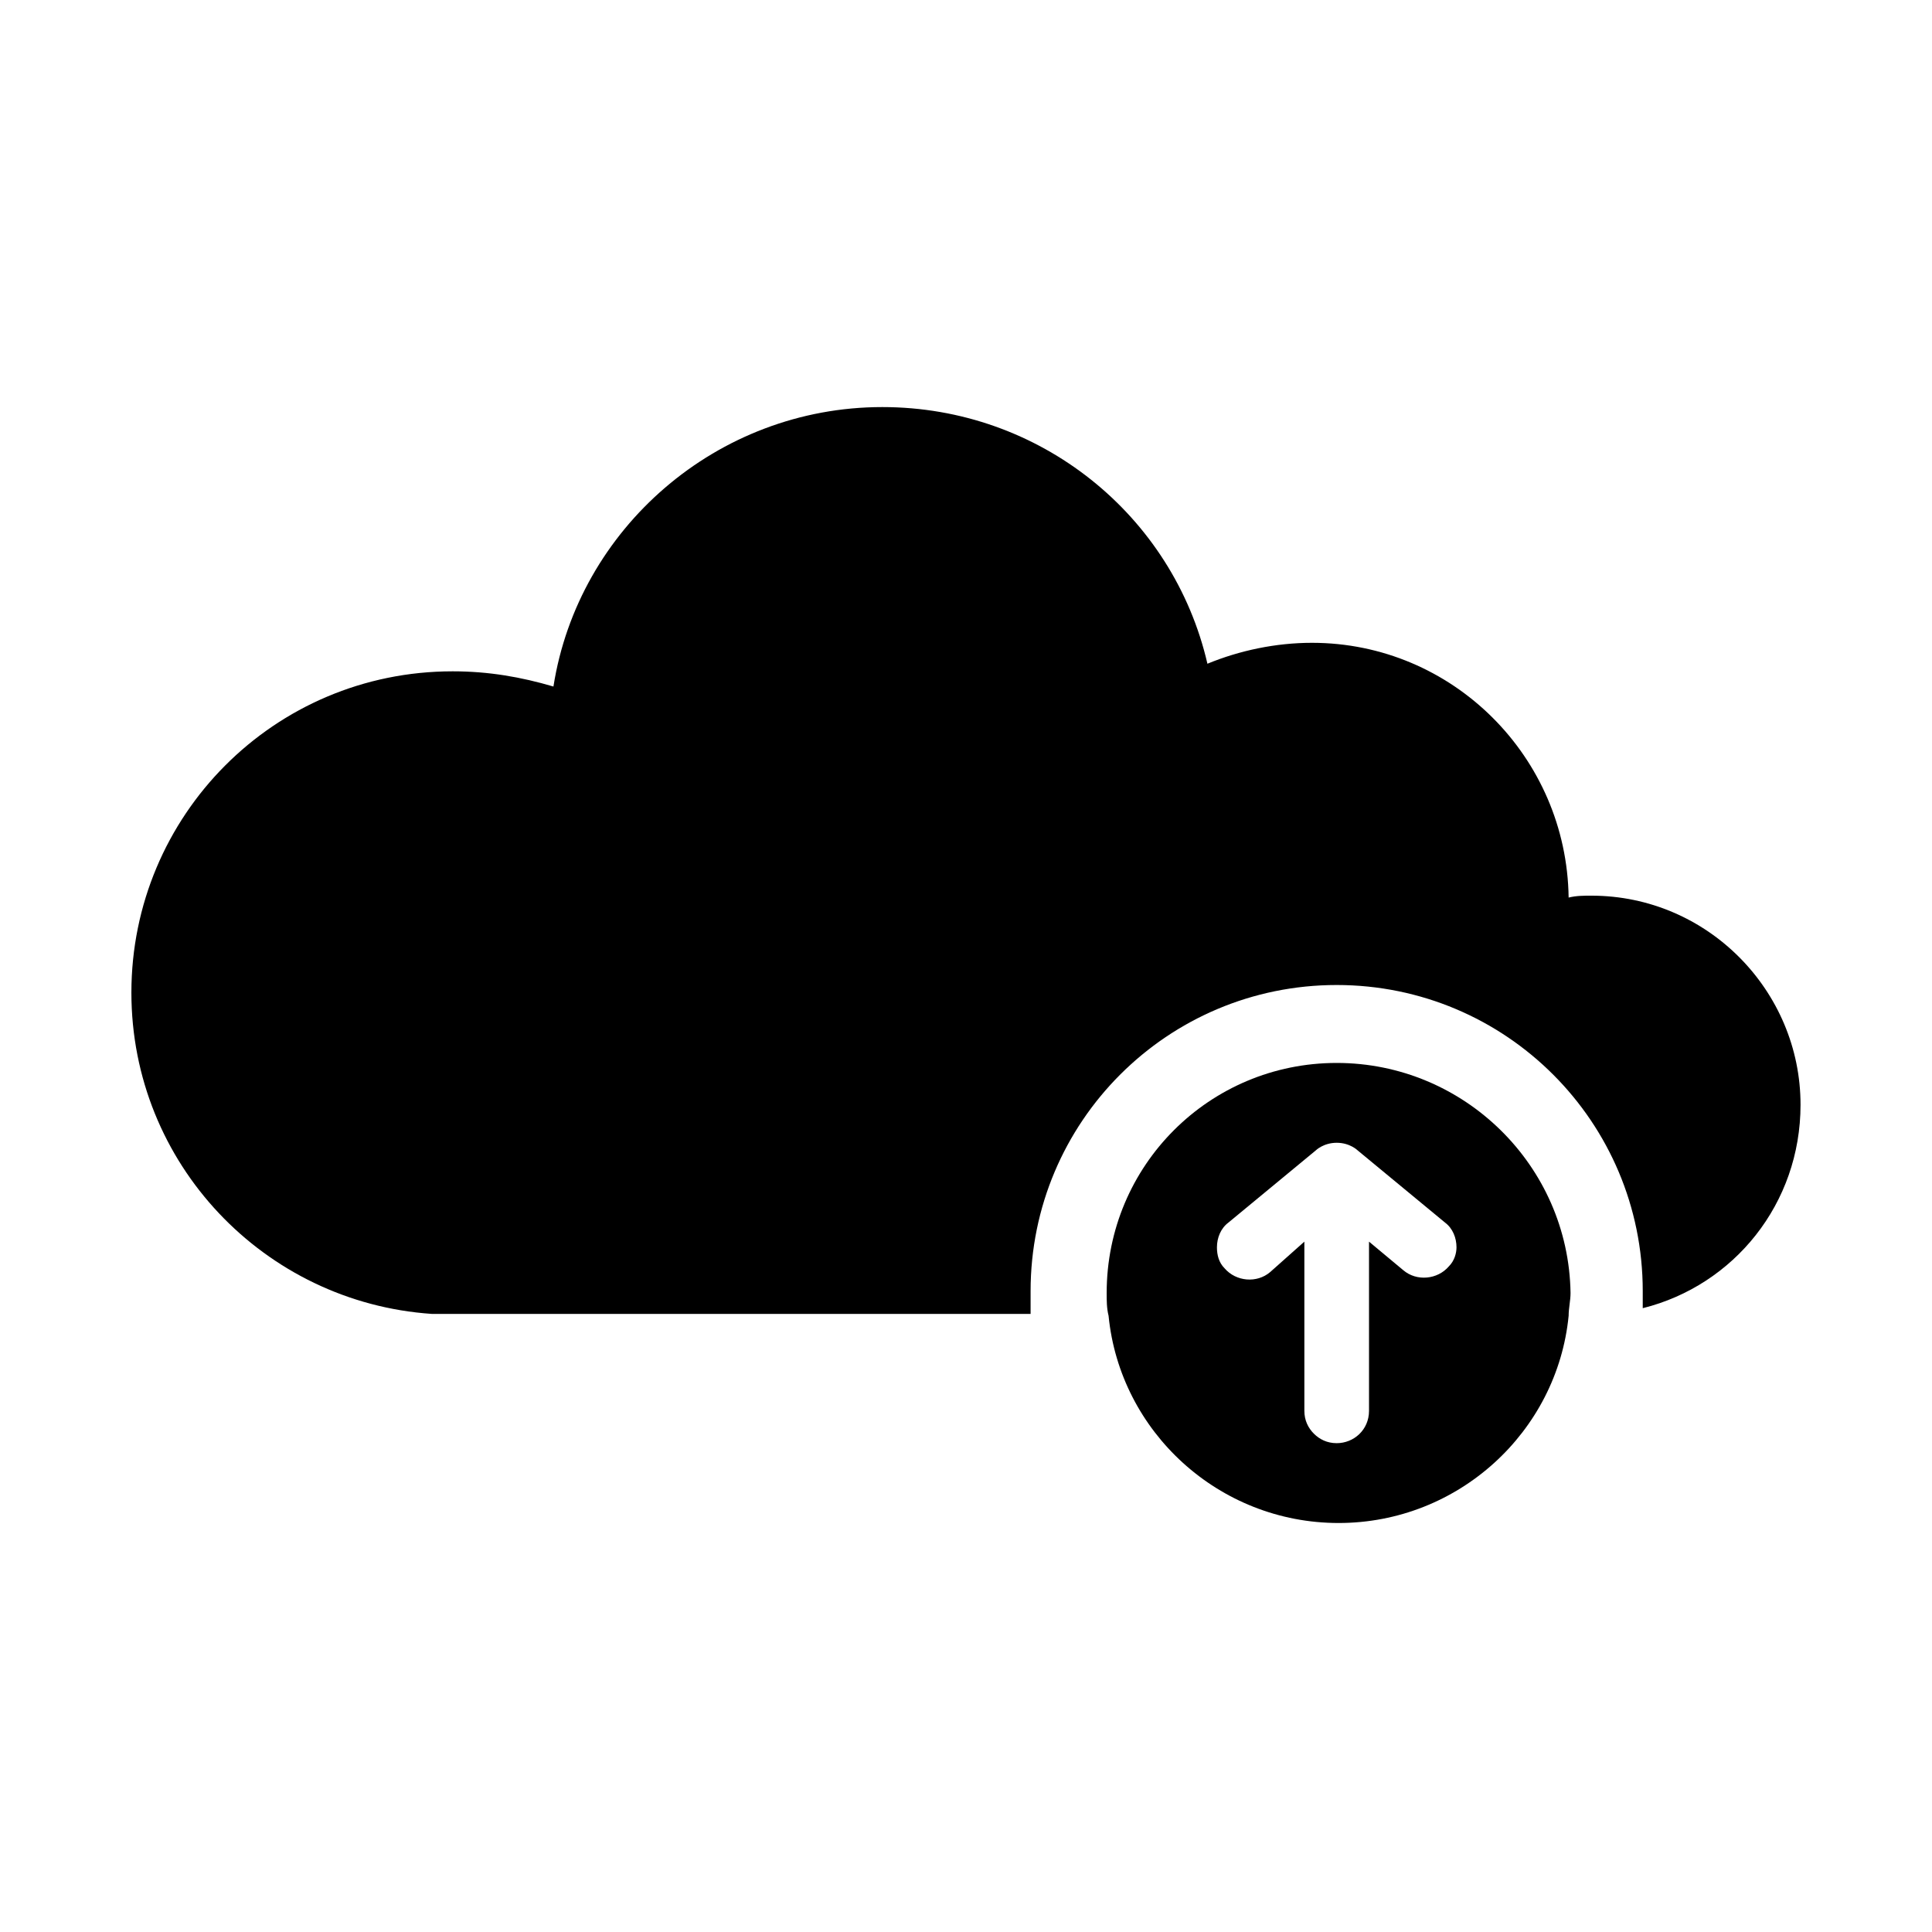
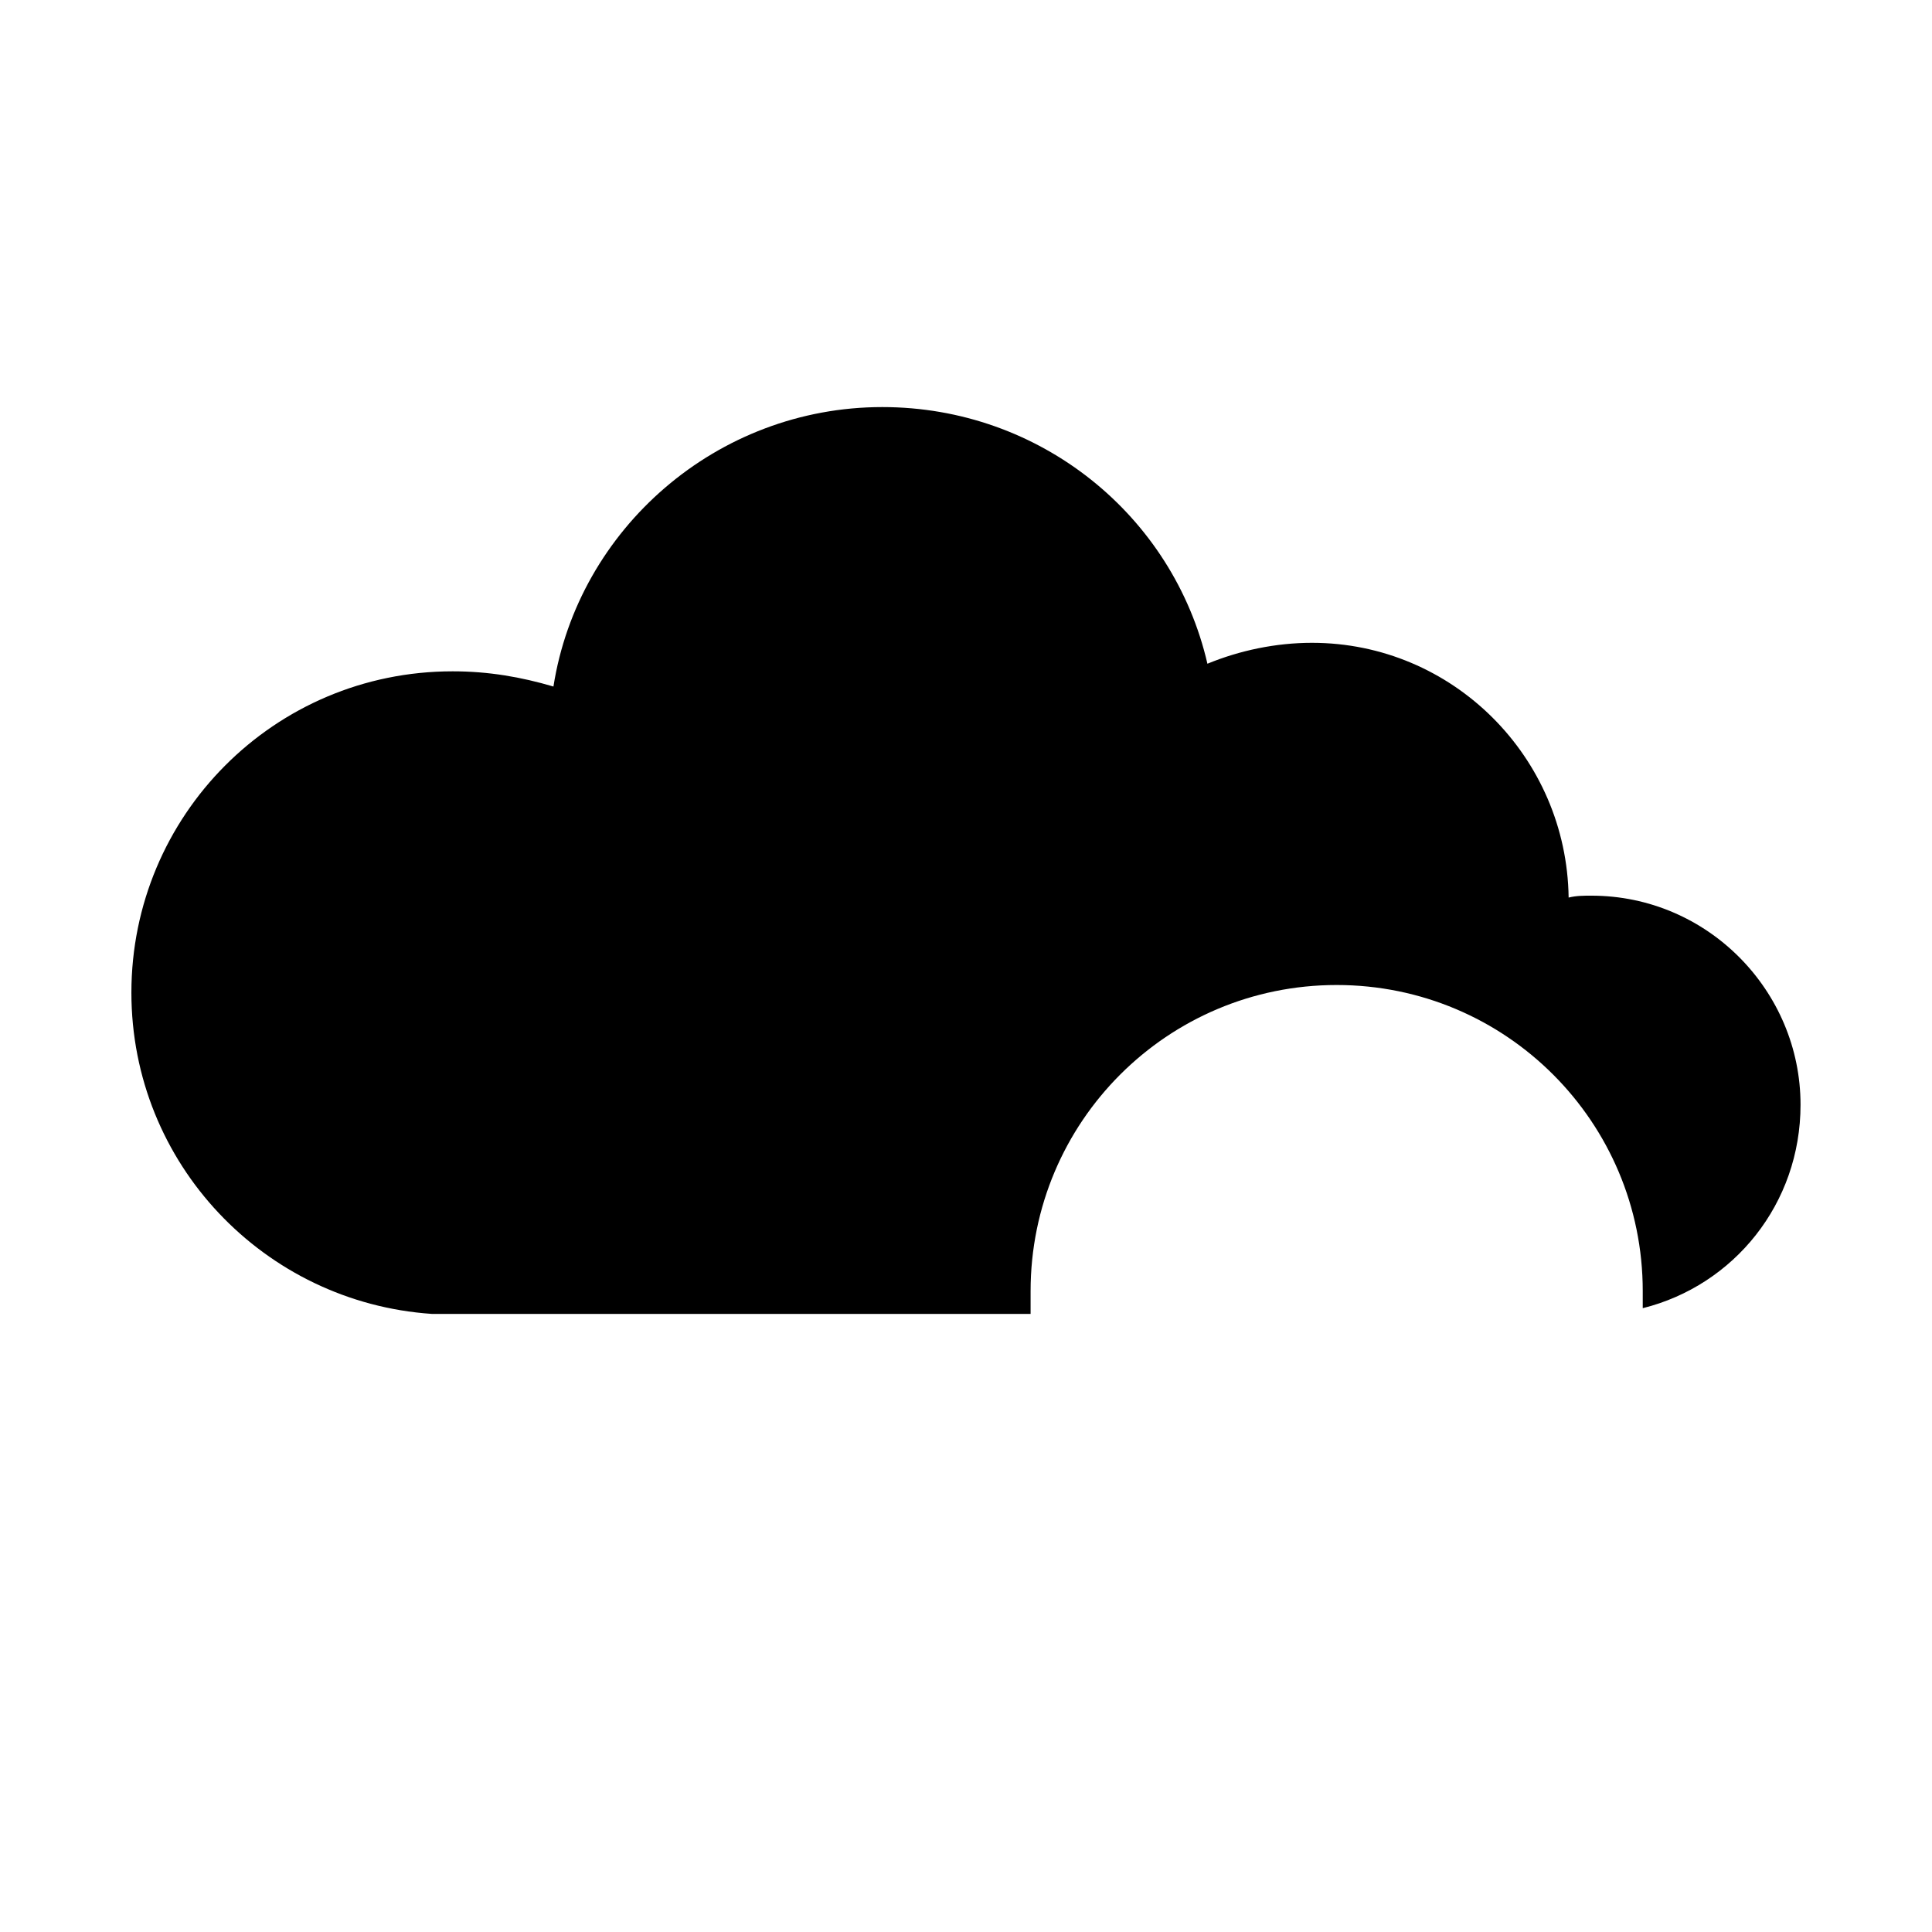
<svg xmlns="http://www.w3.org/2000/svg" fill="#000000" width="800px" height="800px" version="1.1" viewBox="144 144 512 512">
  <g>
    <path d="m565.75 381.36c-2.016 0-4.031 0-6.047 0.504-0.5-37.285-30.73-67.512-68.012-67.512-9.574 0-19.145 2.016-27.711 5.543-9.07-39.297-44.336-68.016-86.152-68.016-43.832 0-80.609 32.242-87.16 74.059-8.566-2.519-17.129-4.031-26.703-4.031-47.359 0-85.145 38.289-85.145 85.145 0 45.344 35.266 82.121 79.602 85.145h3.527 155.17v-6.047c0-44.84 36.273-81.113 81.113-81.113s81.113 36.273 81.113 81.113v4.535c24.184-6.047 41.816-27.711 41.816-53.906 0.008-30.23-24.68-55.418-55.414-55.418z" />
-     <path d="m498.24 425.69c-33.754 0-60.961 27.207-60.961 60.961 0 2.016 0 4.031 0.504 6.047 3.023 30.73 29.223 54.914 60.961 54.914 31.738 0 57.938-24.184 60.961-54.914 0-2.016 0.504-4.031 0.504-6.047-0.504-33.754-28.215-60.961-61.969-60.961zm29.723 53.91c-3.023 3.527-8.566 4.031-12.09 1.008l-9.07-7.559v44.84c0 5.039-4.031 8.566-8.566 8.566-2.519 0-4.535-1.008-6.047-2.519-1.512-1.512-2.519-3.527-2.519-6.047v-44.84l-9.062 8.062c-3.527 3.023-9.07 2.519-12.09-1.008-1.512-1.512-2.016-3.527-2.016-5.543 0-2.519 1.008-5.039 3.023-6.551l23.176-19.145s2.016-2.016 5.543-2.016 5.543 2.016 5.543 2.016l23.176 19.145c2.016 1.512 3.023 4.031 3.023 6.551-0.008 1.512-0.512 3.527-2.023 5.039z" />
  </g>
</svg>